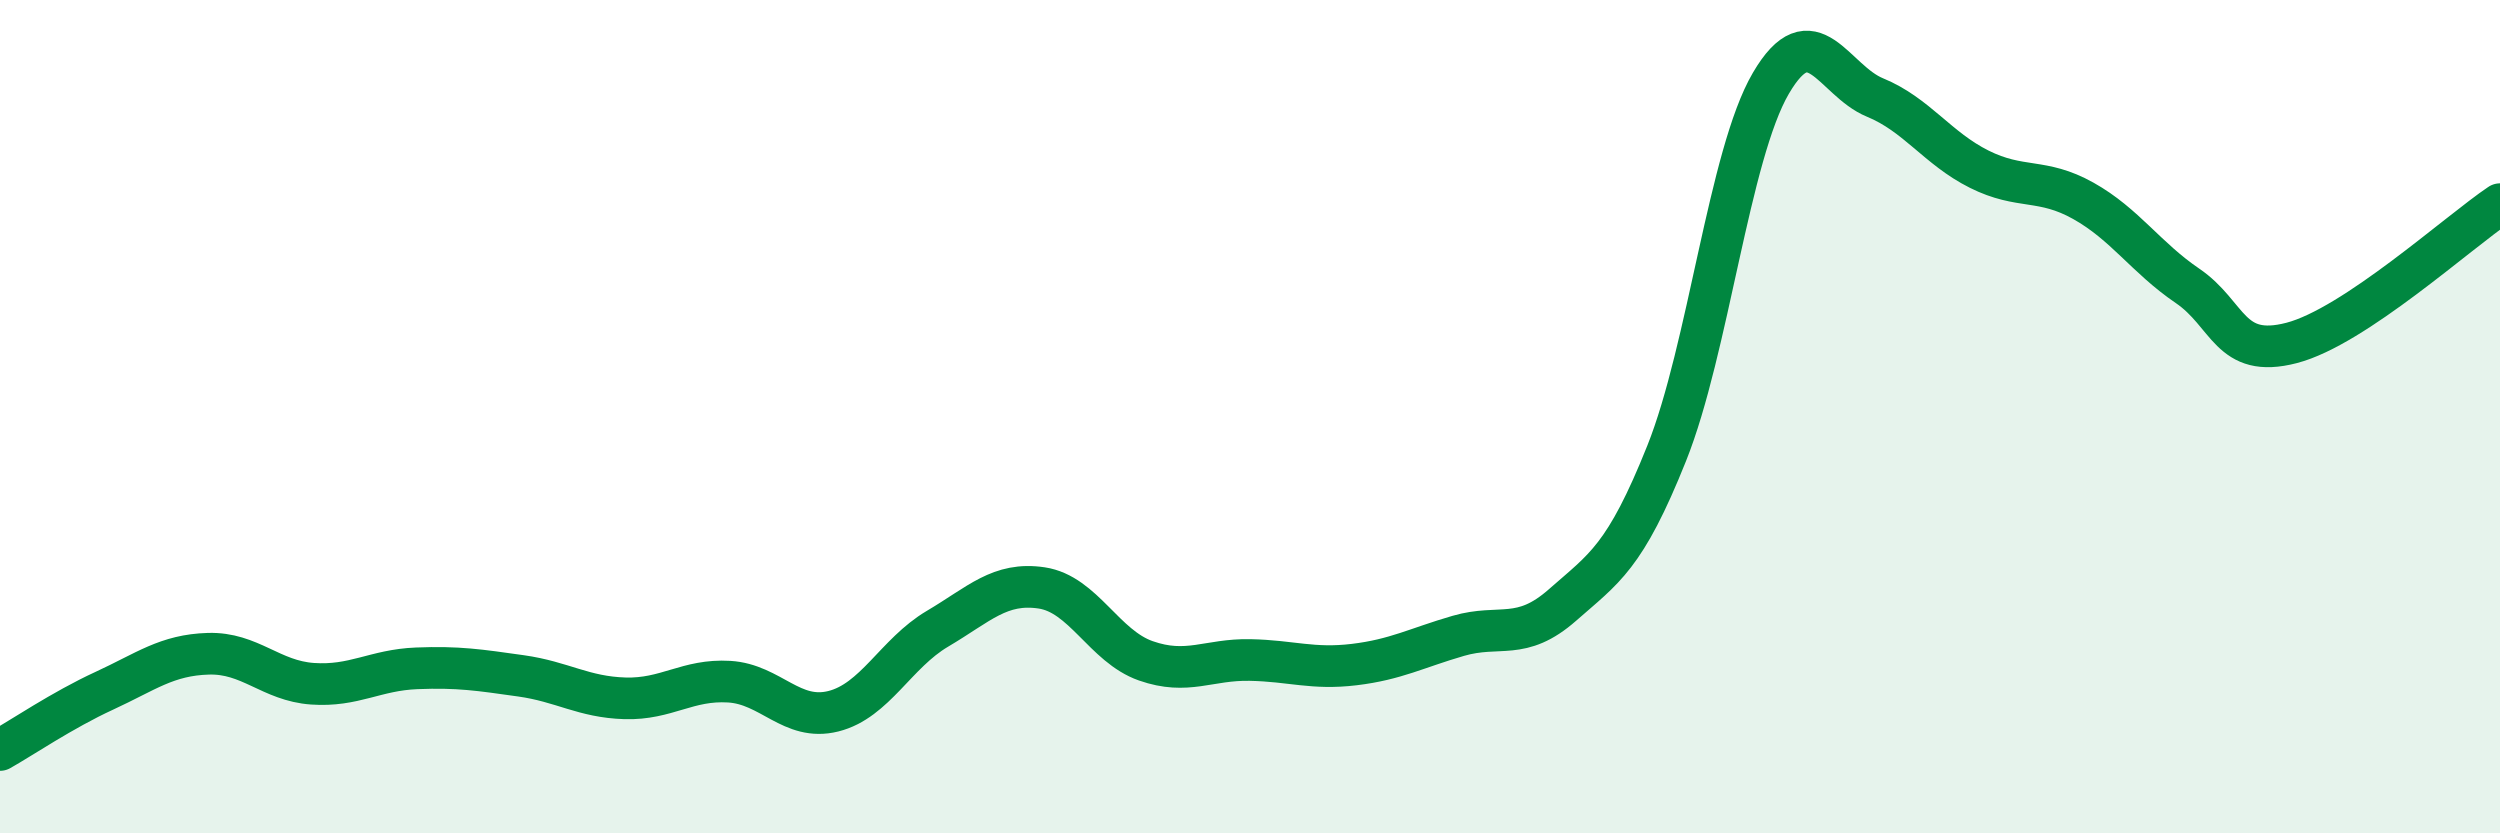
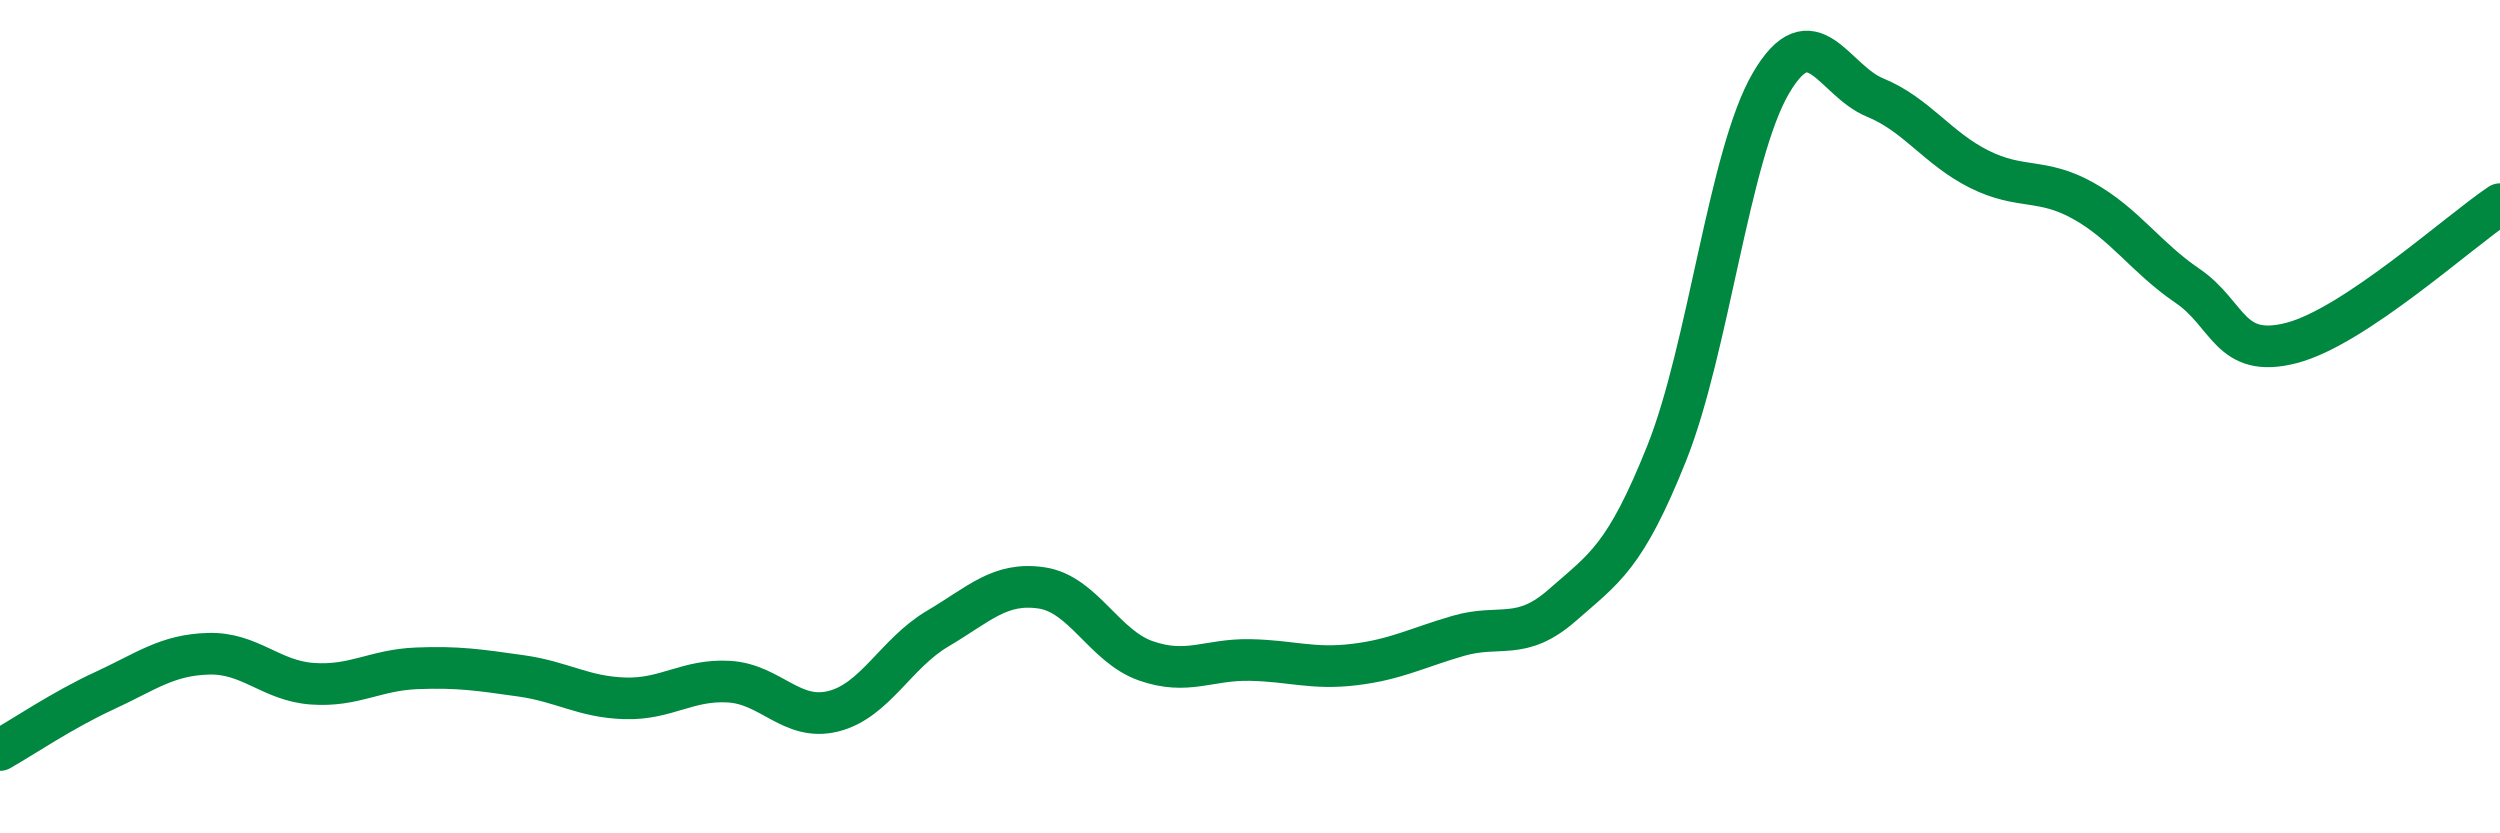
<svg xmlns="http://www.w3.org/2000/svg" width="60" height="20" viewBox="0 0 60 20">
-   <path d="M 0,18 C 0.5,17.72 1.5,17.04 2.5,16.58 C 3.5,16.12 4,15.72 5,15.69 C 6,15.66 6.5,16.34 7.5,16.41 C 8.5,16.48 9,16.08 10,16.04 C 11,16 11.5,16.08 12.5,16.22 C 13.5,16.36 14,16.73 15,16.76 C 16,16.79 16.5,16.3 17.5,16.36 C 18.5,16.42 19,17.32 20,17.07 C 21,16.82 21.5,15.68 22.5,15.09 C 23.5,14.5 24,13.96 25,14.11 C 26,14.26 26.5,15.51 27.5,15.86 C 28.5,16.21 29,15.82 30,15.84 C 31,15.86 31.5,16.07 32.5,15.95 C 33.5,15.83 34,15.55 35,15.26 C 36,14.97 36.5,15.4 37.5,14.52 C 38.5,13.64 39,13.38 40,10.88 C 41,8.38 41.5,3.71 42.5,2 C 43.5,0.29 44,1.93 45,2.34 C 46,2.75 46.5,3.56 47.5,4.06 C 48.5,4.56 49,4.26 50,4.82 C 51,5.38 51.5,6.18 52.5,6.86 C 53.5,7.54 53.5,8.62 55,8.23 C 56.5,7.84 59,5.57 60,4.9L60 20L0 20Z" fill="#008740" opacity="0.1" stroke-linecap="round" stroke-linejoin="round" />
  <path d="M 0,18 C 0.5,17.72 1.5,17.04 2.5,16.58 C 3.5,16.12 4,15.72 5,15.69 C 6,15.66 6.5,16.34 7.5,16.41 C 8.5,16.48 9,16.08 10,16.04 C 11,16 11.5,16.08 12.5,16.22 C 13.5,16.36 14,16.73 15,16.76 C 16,16.79 16.5,16.3 17.5,16.36 C 18.5,16.42 19,17.32 20,17.07 C 21,16.82 21.5,15.68 22.5,15.09 C 23.5,14.5 24,13.96 25,14.11 C 26,14.26 26.5,15.51 27.5,15.86 C 28.5,16.21 29,15.82 30,15.84 C 31,15.86 31.5,16.07 32.5,15.95 C 33.5,15.83 34,15.55 35,15.26 C 36,14.97 36.5,15.4 37.5,14.52 C 38.5,13.64 39,13.38 40,10.88 C 41,8.38 41.5,3.71 42.5,2 C 43.5,0.29 44,1.93 45,2.34 C 46,2.75 46.5,3.56 47.5,4.06 C 48.5,4.56 49,4.26 50,4.82 C 51,5.38 51.5,6.18 52.5,6.86 C 53.5,7.54 53.5,8.62 55,8.23 C 56.5,7.84 59,5.57 60,4.9" stroke="#008740" stroke-width="1" fill="none" stroke-linecap="round" stroke-linejoin="round" />
</svg>